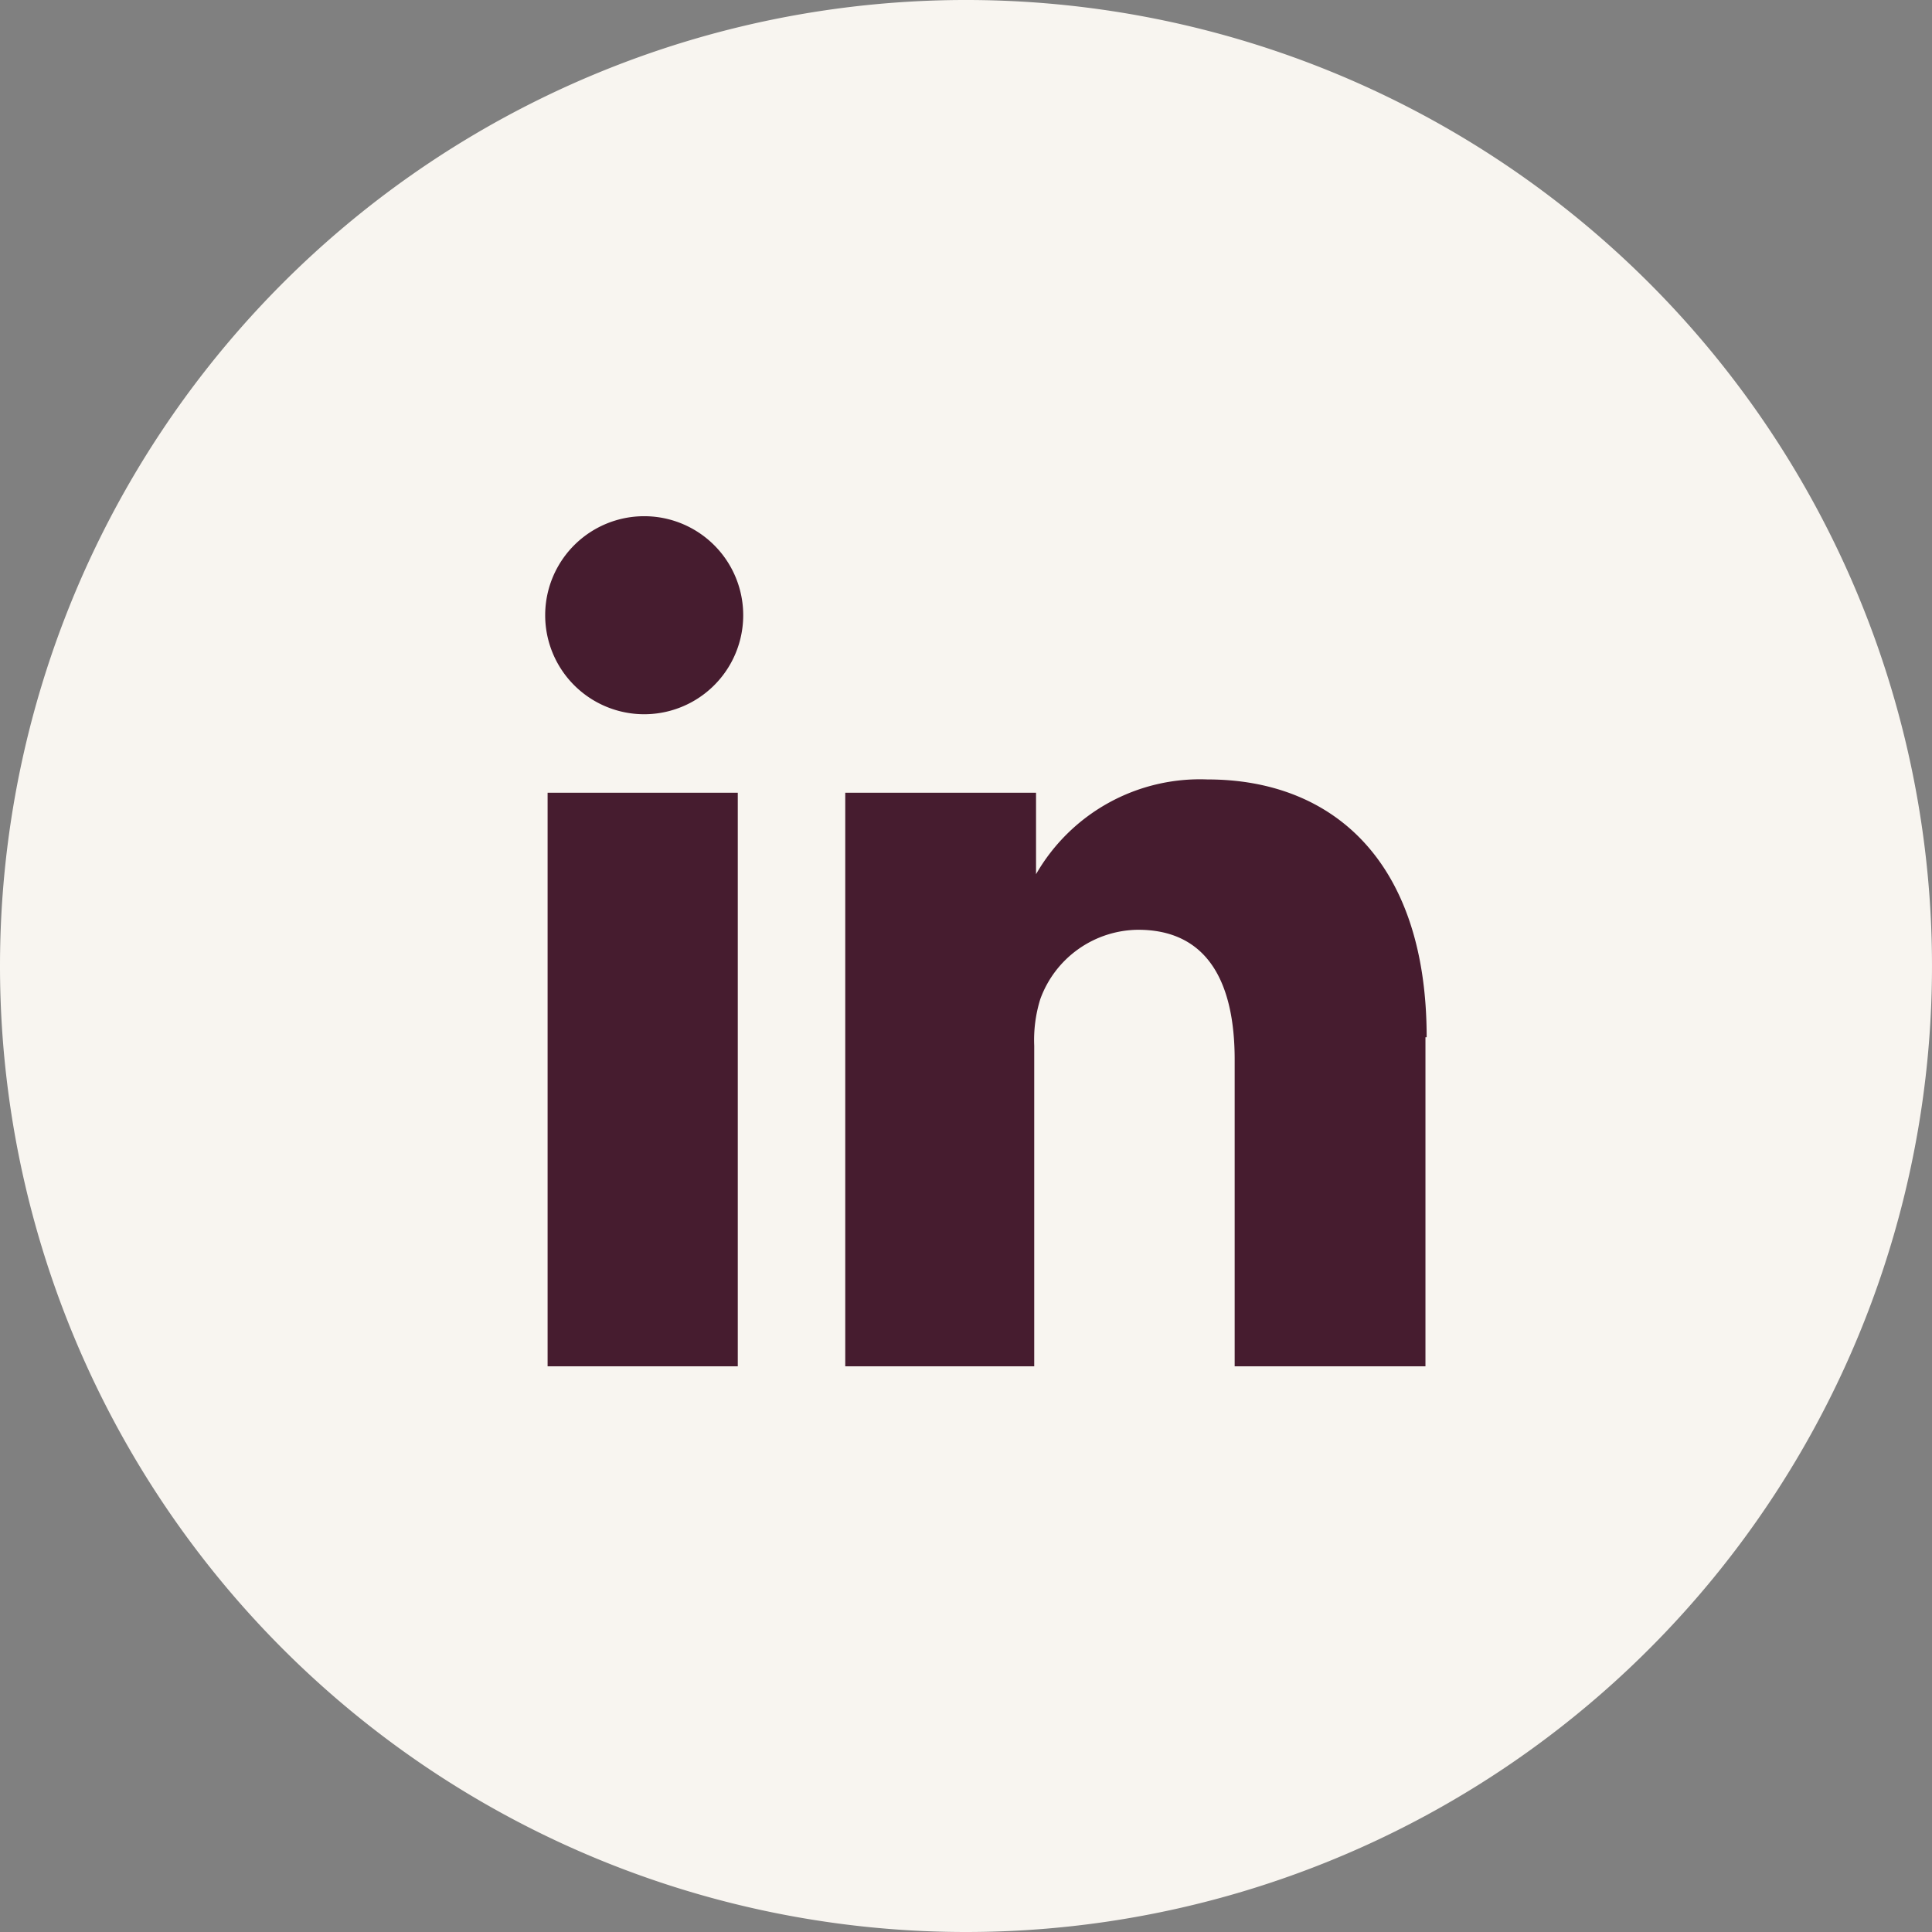
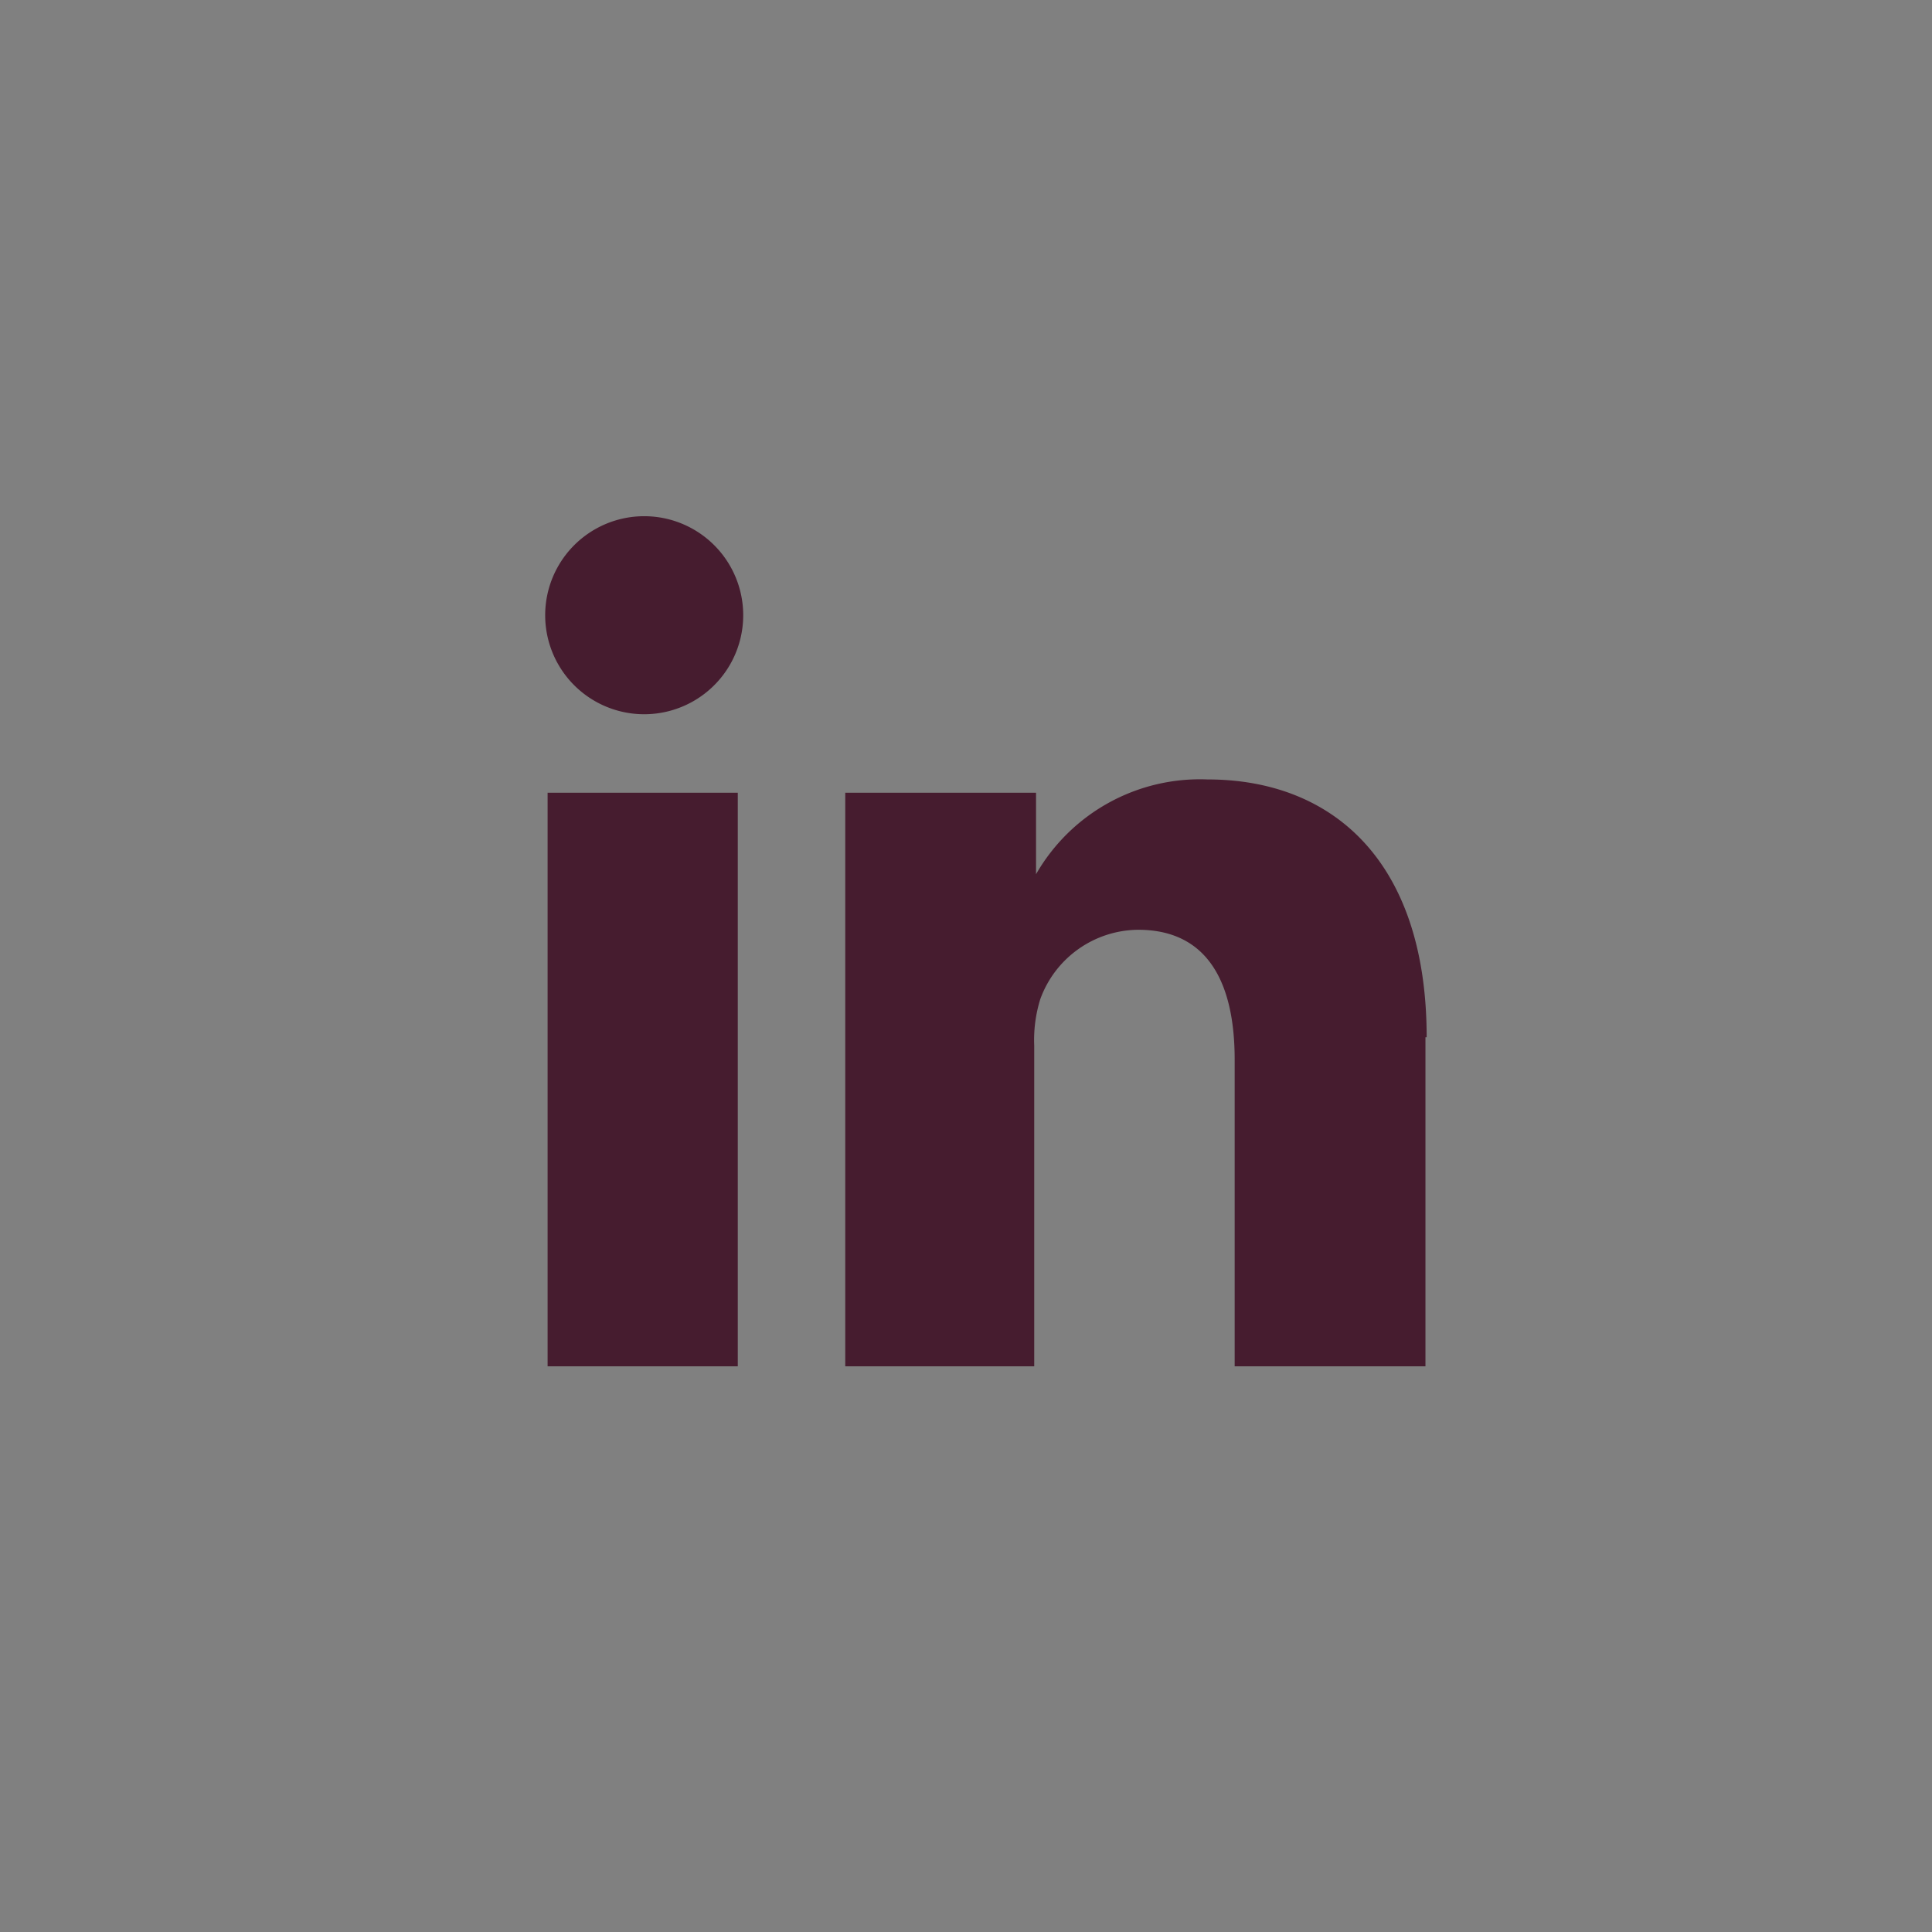
<svg xmlns="http://www.w3.org/2000/svg" id="Layer_1" data-name="Layer 1" viewBox="0 0 32 32">
  <rect x="0" y="0" width="32" height="32" fill="#808080" stroke="none" />
  <defs>
    <style>.cls-1{fill:#f8f5f0;}.cls-2{fill:#461c2f;}</style>
  </defs>
-   <path class="cls-1" d="M0,16A16,16,0,1,1,16,32,16,16,0,0,1,0,16" />
-   <path class="cls-2" d="M23.61,17.18v5.45H20.45V17.55c0-1.28-.45-2.15-1.6-2.15a1.74,1.74,0,0,0-1.62,1.15,2.28,2.28,0,0,0-.1.77v5.31H14s0-8.61,0-9.5h3.16v1.35l0,0h0v0A3.13,3.13,0,0,1,20,12.91c2.07,0,3.63,1.35,3.63,4.27M10.67,8.55a1.64,1.64,0,1,0,0,3.28h0a1.64,1.64,0,1,0,0-3.28M9.07,22.63h3.15v-9.5H9.07Z" />
+   <path class="cls-2" d="M23.61,17.18v5.45H20.45V17.55c0-1.28-.45-2.15-1.6-2.15a1.74,1.74,0,0,0-1.62,1.15,2.28,2.28,0,0,0-.1.77v5.31H14s0-8.61,0-9.5h3.16v1.35l0,0h0v0A3.13,3.13,0,0,1,20,12.91c2.07,0,3.63,1.35,3.63,4.27M10.67,8.55a1.64,1.64,0,1,0,0,3.28a1.64,1.64,0,1,0,0-3.28M9.07,22.63h3.15v-9.5H9.07Z" />
</svg>